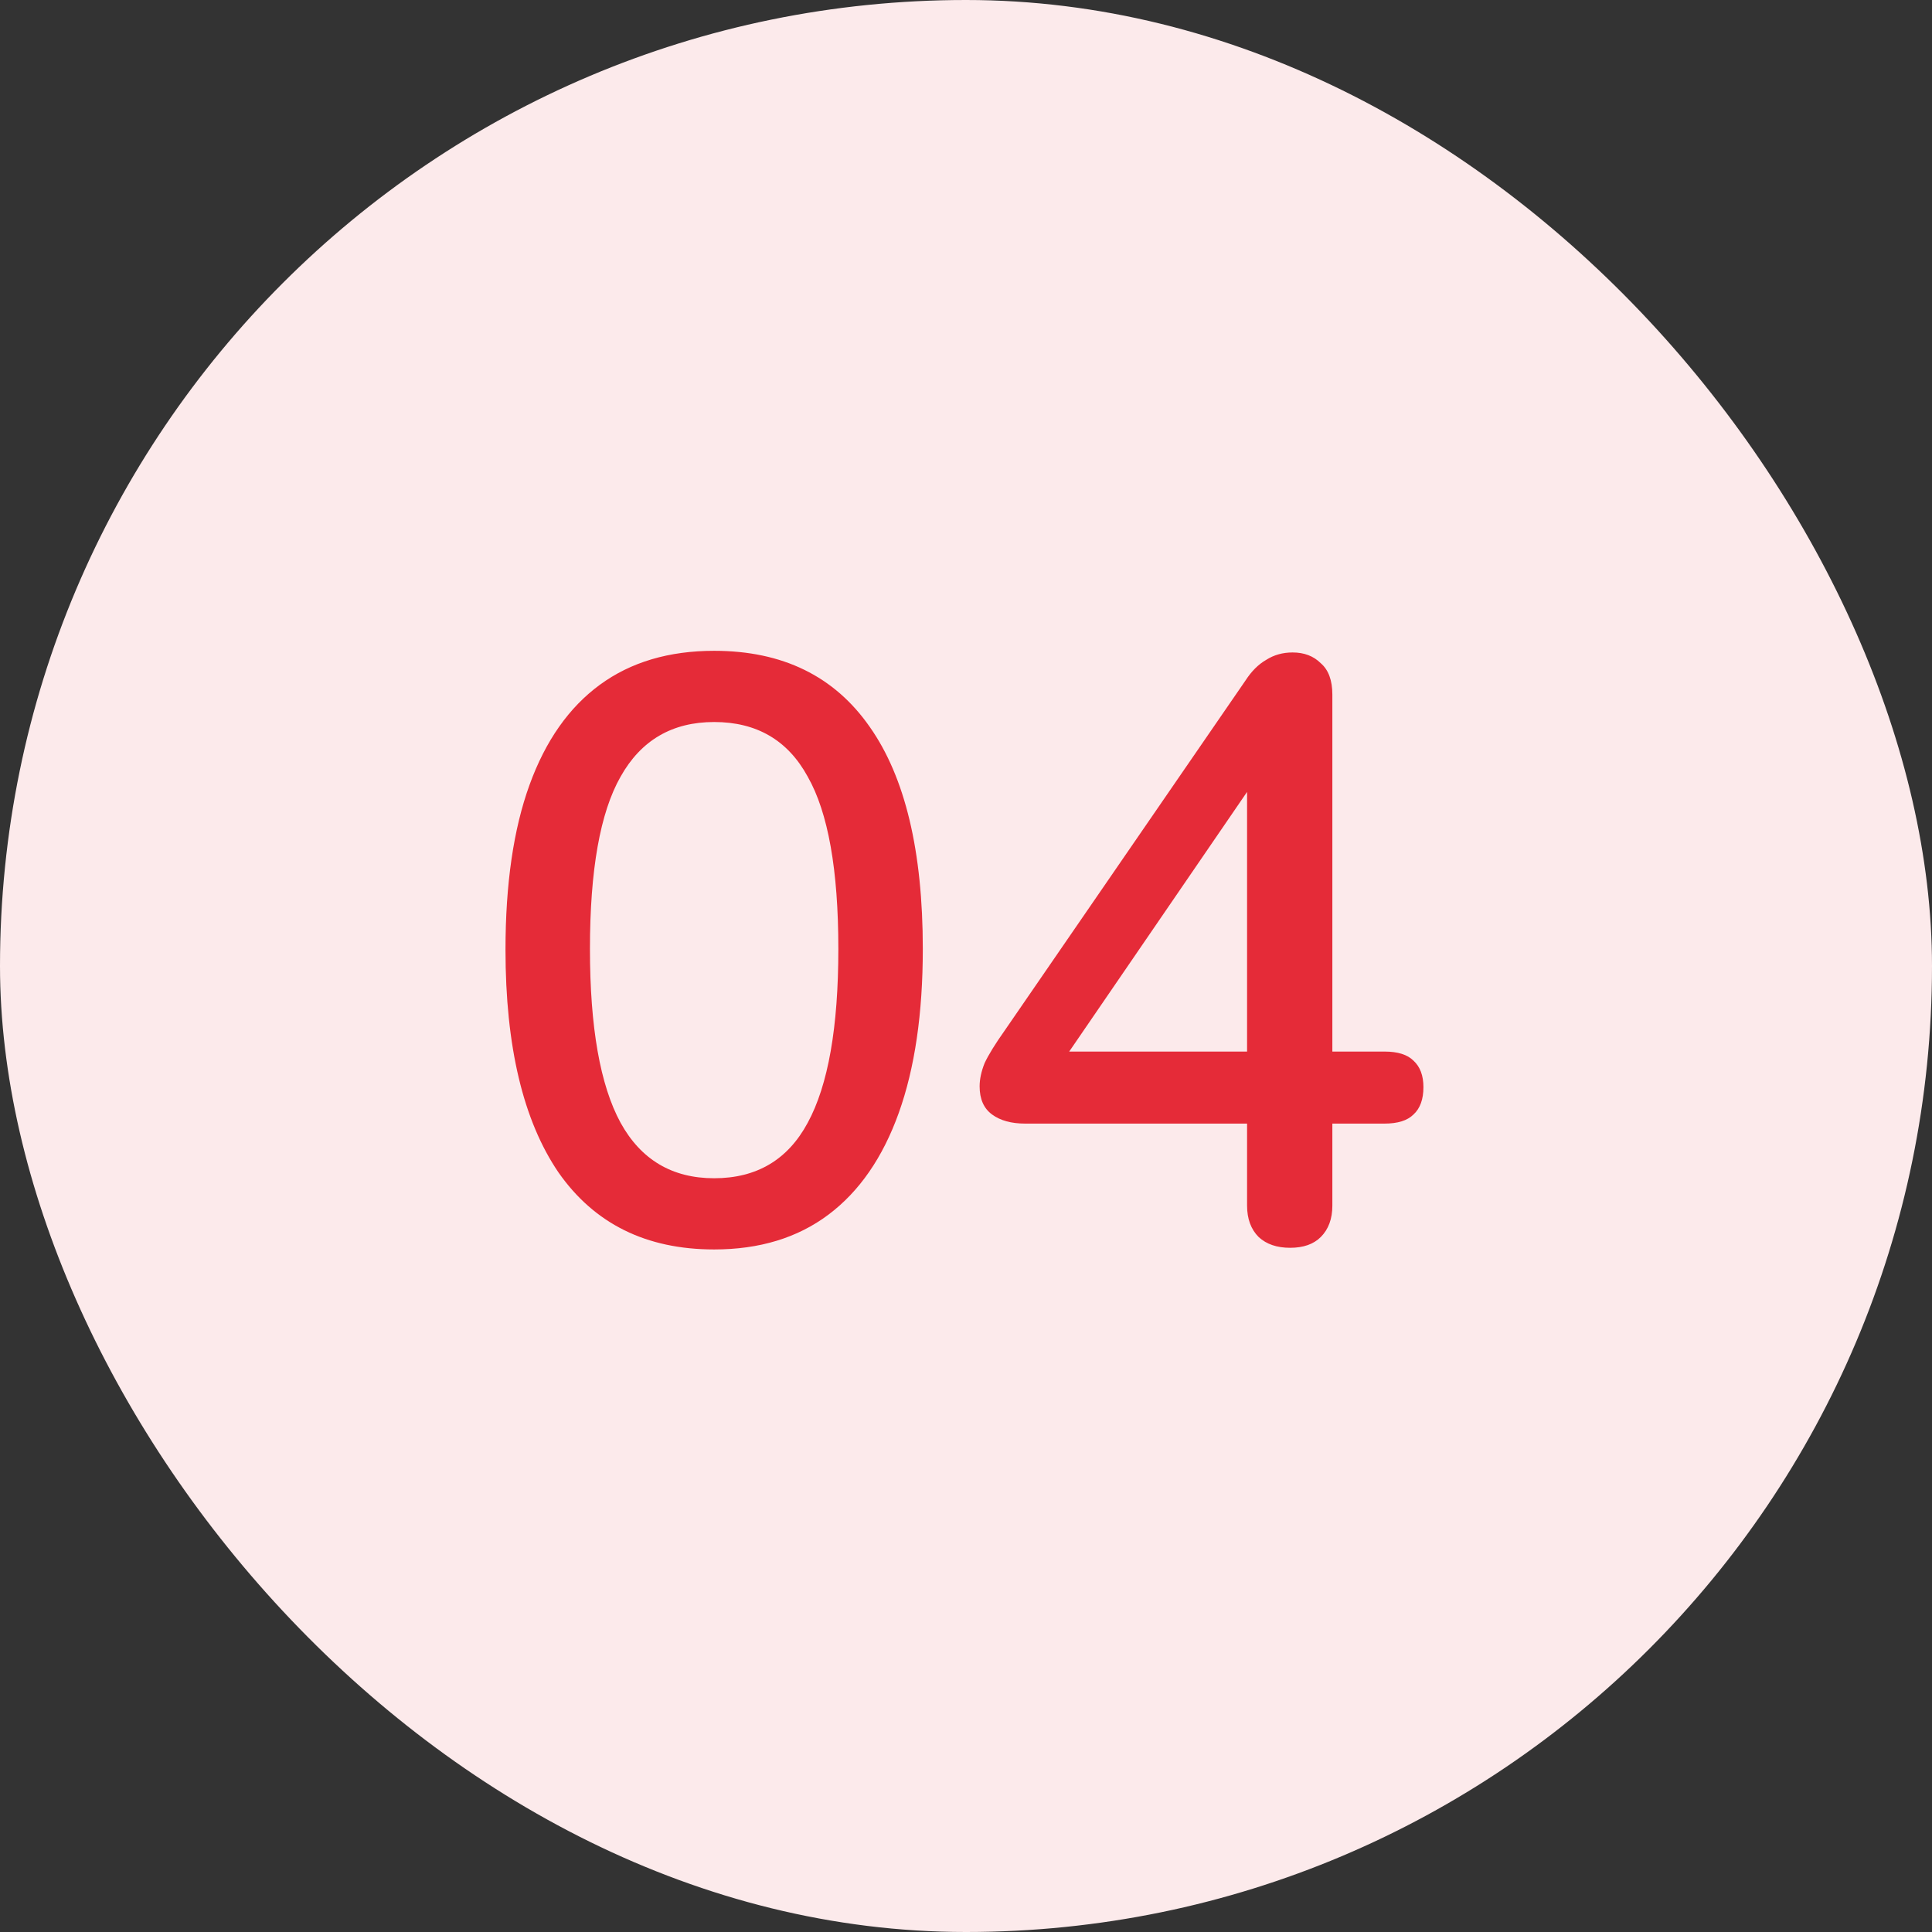
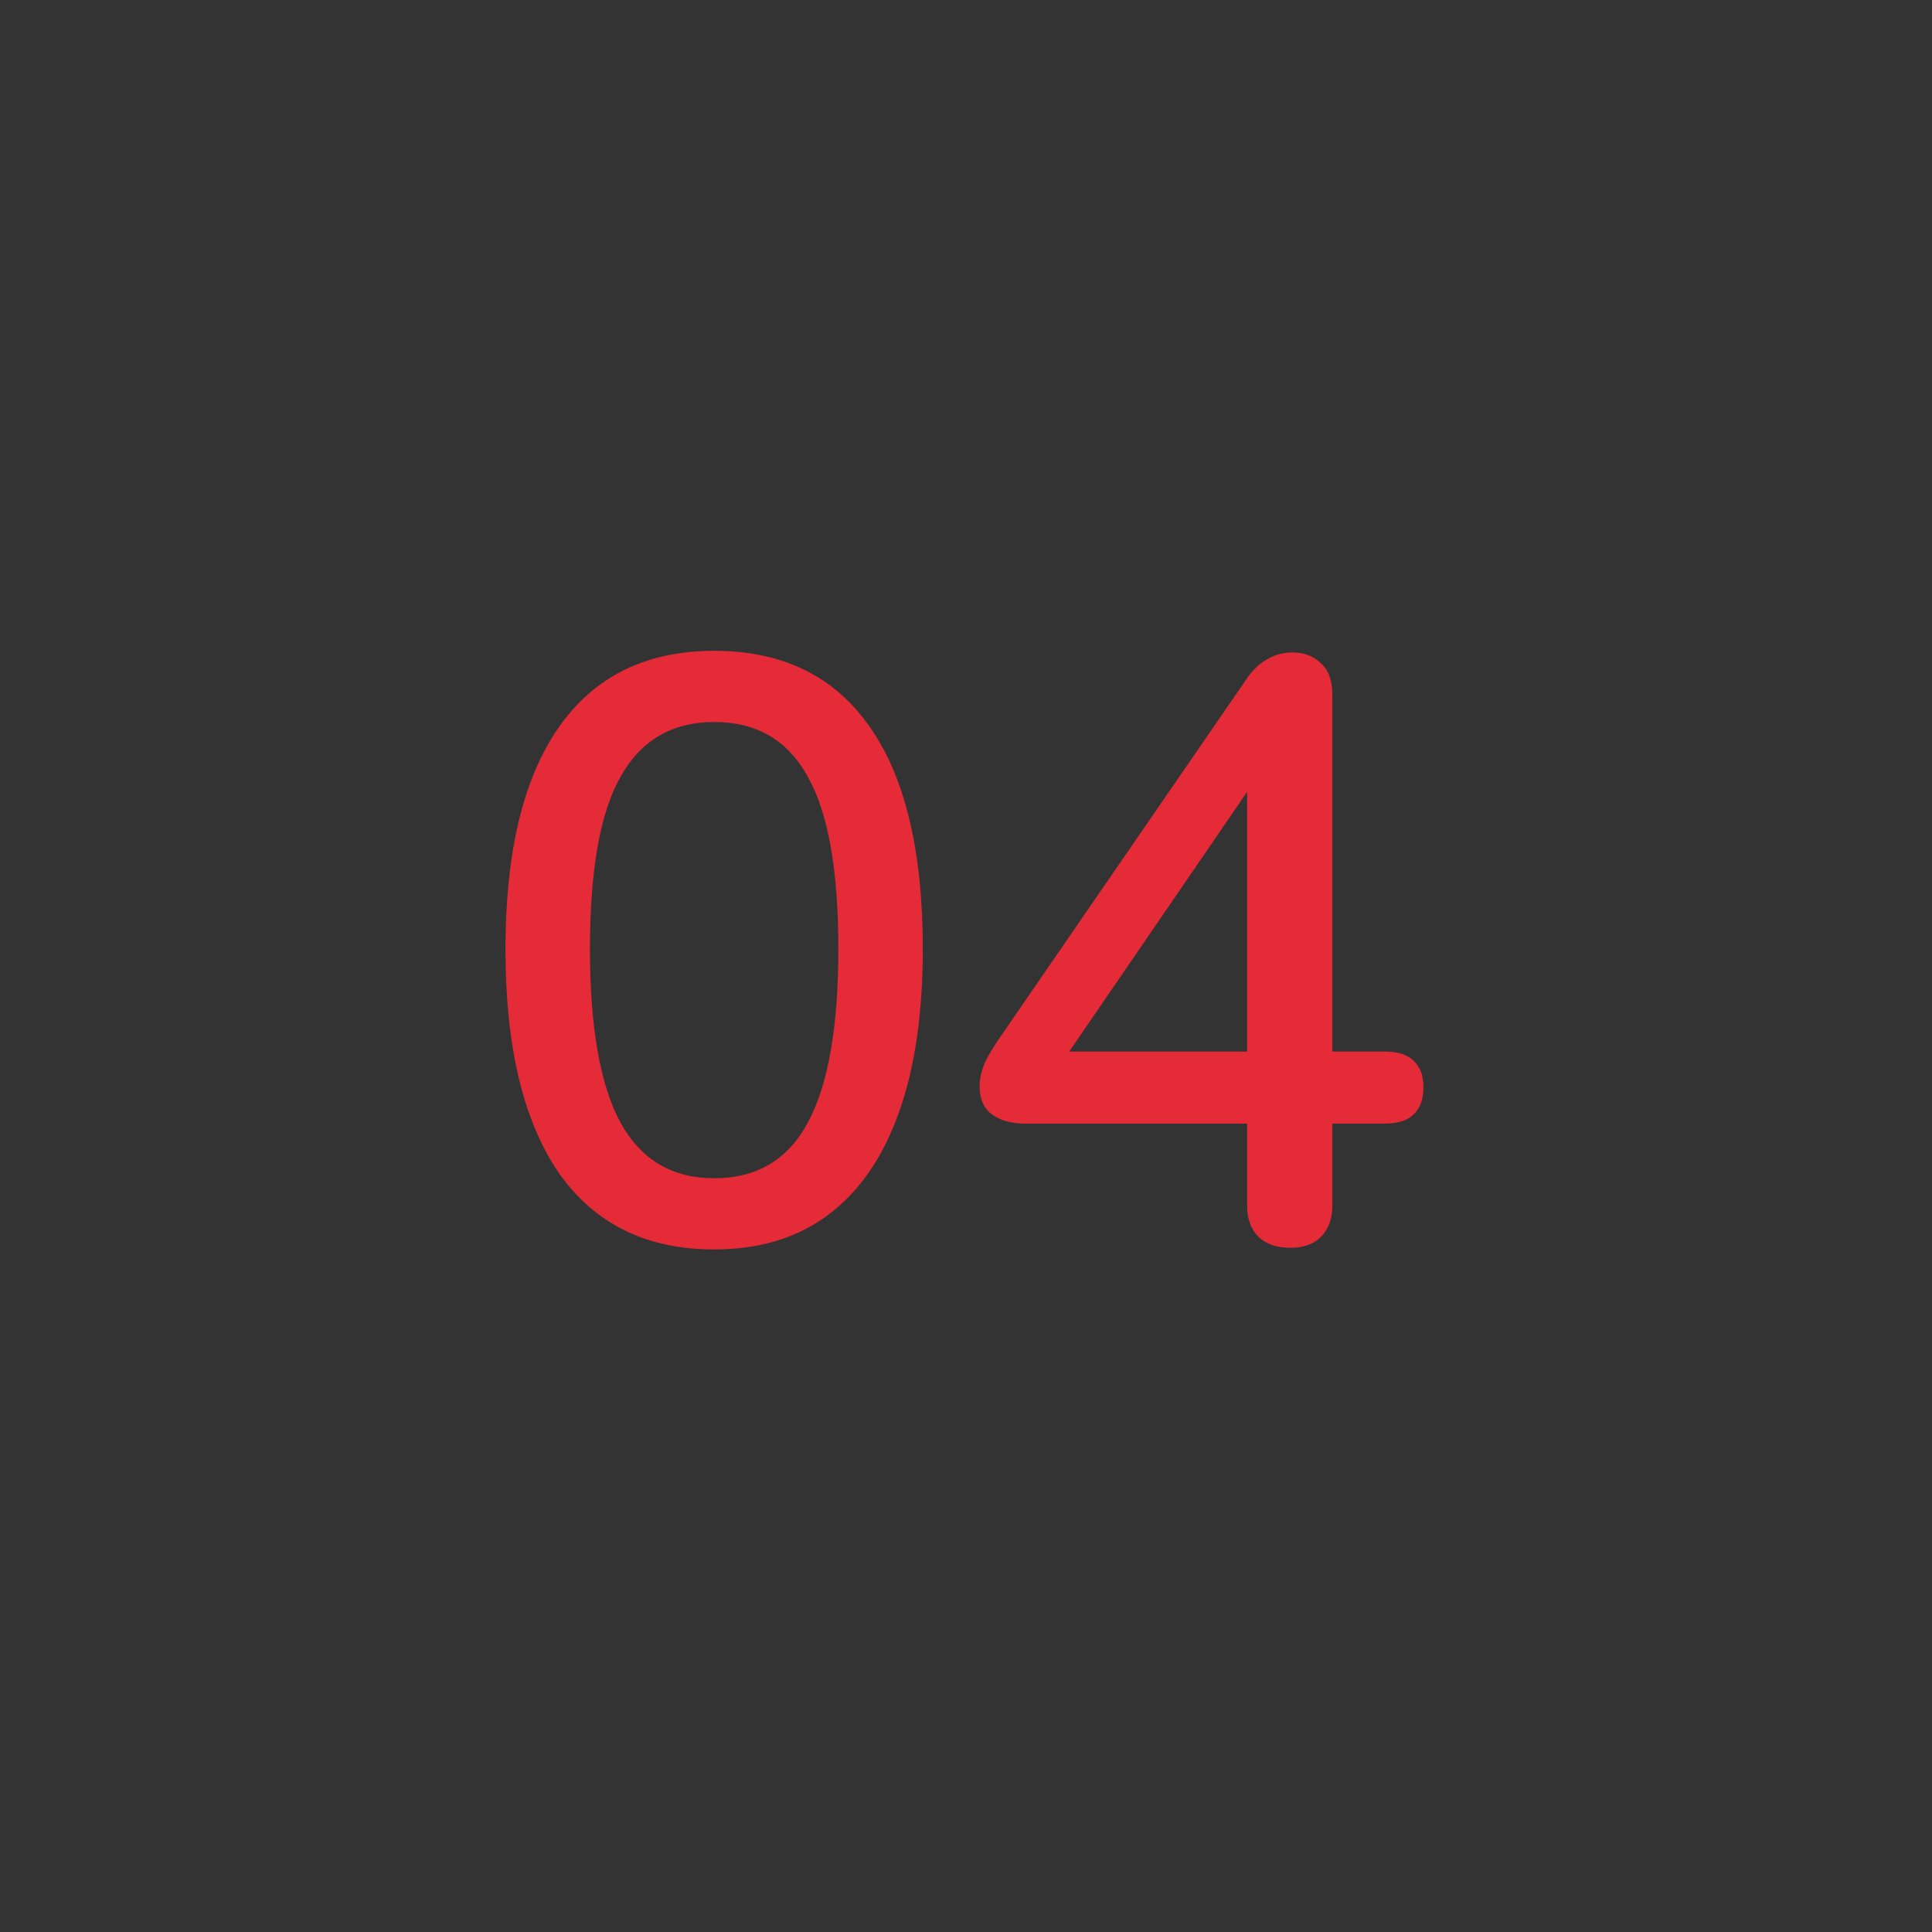
<svg xmlns="http://www.w3.org/2000/svg" width="56" height="56" viewBox="0 0 56 56" fill="none">
  <rect x="0" y="0" width="56" height="56" fill="#333333" stroke="none" />
-   <rect width="56" height="56" rx="28" fill="#FCEAEB" />
  <path d="M20.7 36.216C18.732 36.216 17.228 35.472 16.188 33.984C15.164 32.48 14.652 30.328 14.652 27.528C14.652 25.624 14.884 24.032 15.348 22.752C15.812 21.472 16.492 20.504 17.388 19.848C18.284 19.192 19.388 18.864 20.7 18.864C22.684 18.864 24.188 19.6 25.212 21.072C26.236 22.528 26.748 24.672 26.748 27.504C26.748 29.376 26.516 30.96 26.052 32.256C25.588 33.552 24.908 34.536 24.012 35.208C23.116 35.88 22.012 36.216 20.7 36.216ZM20.7 34.152C21.932 34.152 22.836 33.616 23.412 32.544C24.004 31.456 24.3 29.776 24.3 27.504C24.3 25.216 24.004 23.552 23.412 22.512C22.836 21.456 21.932 20.928 20.7 20.928C19.484 20.928 18.58 21.456 17.988 22.512C17.396 23.552 17.1 25.216 17.1 27.504C17.1 29.776 17.396 31.456 17.988 32.544C18.58 33.616 19.484 34.152 20.7 34.152ZM37.395 36.168C37.011 36.168 36.707 36.064 36.483 35.856C36.259 35.632 36.147 35.328 36.147 34.944V32.568H29.715C29.315 32.568 28.995 32.48 28.755 32.304C28.515 32.128 28.395 31.856 28.395 31.488C28.395 31.28 28.443 31.056 28.539 30.816C28.651 30.576 28.843 30.264 29.115 29.88L36.099 19.728C36.275 19.456 36.475 19.256 36.699 19.128C36.923 18.984 37.179 18.912 37.467 18.912C37.803 18.912 38.075 19.016 38.283 19.224C38.507 19.416 38.619 19.72 38.619 20.136V30.48H40.131C40.515 30.48 40.795 30.568 40.971 30.744C41.163 30.92 41.259 31.176 41.259 31.512C41.259 31.864 41.163 32.128 40.971 32.304C40.795 32.48 40.515 32.568 40.131 32.568H38.619V34.944C38.619 35.328 38.507 35.632 38.283 35.856C38.075 36.064 37.779 36.168 37.395 36.168ZM36.147 30.48V22.008H36.795L30.531 31.152V30.48H36.147Z" fill="#E52B38" />
</svg>